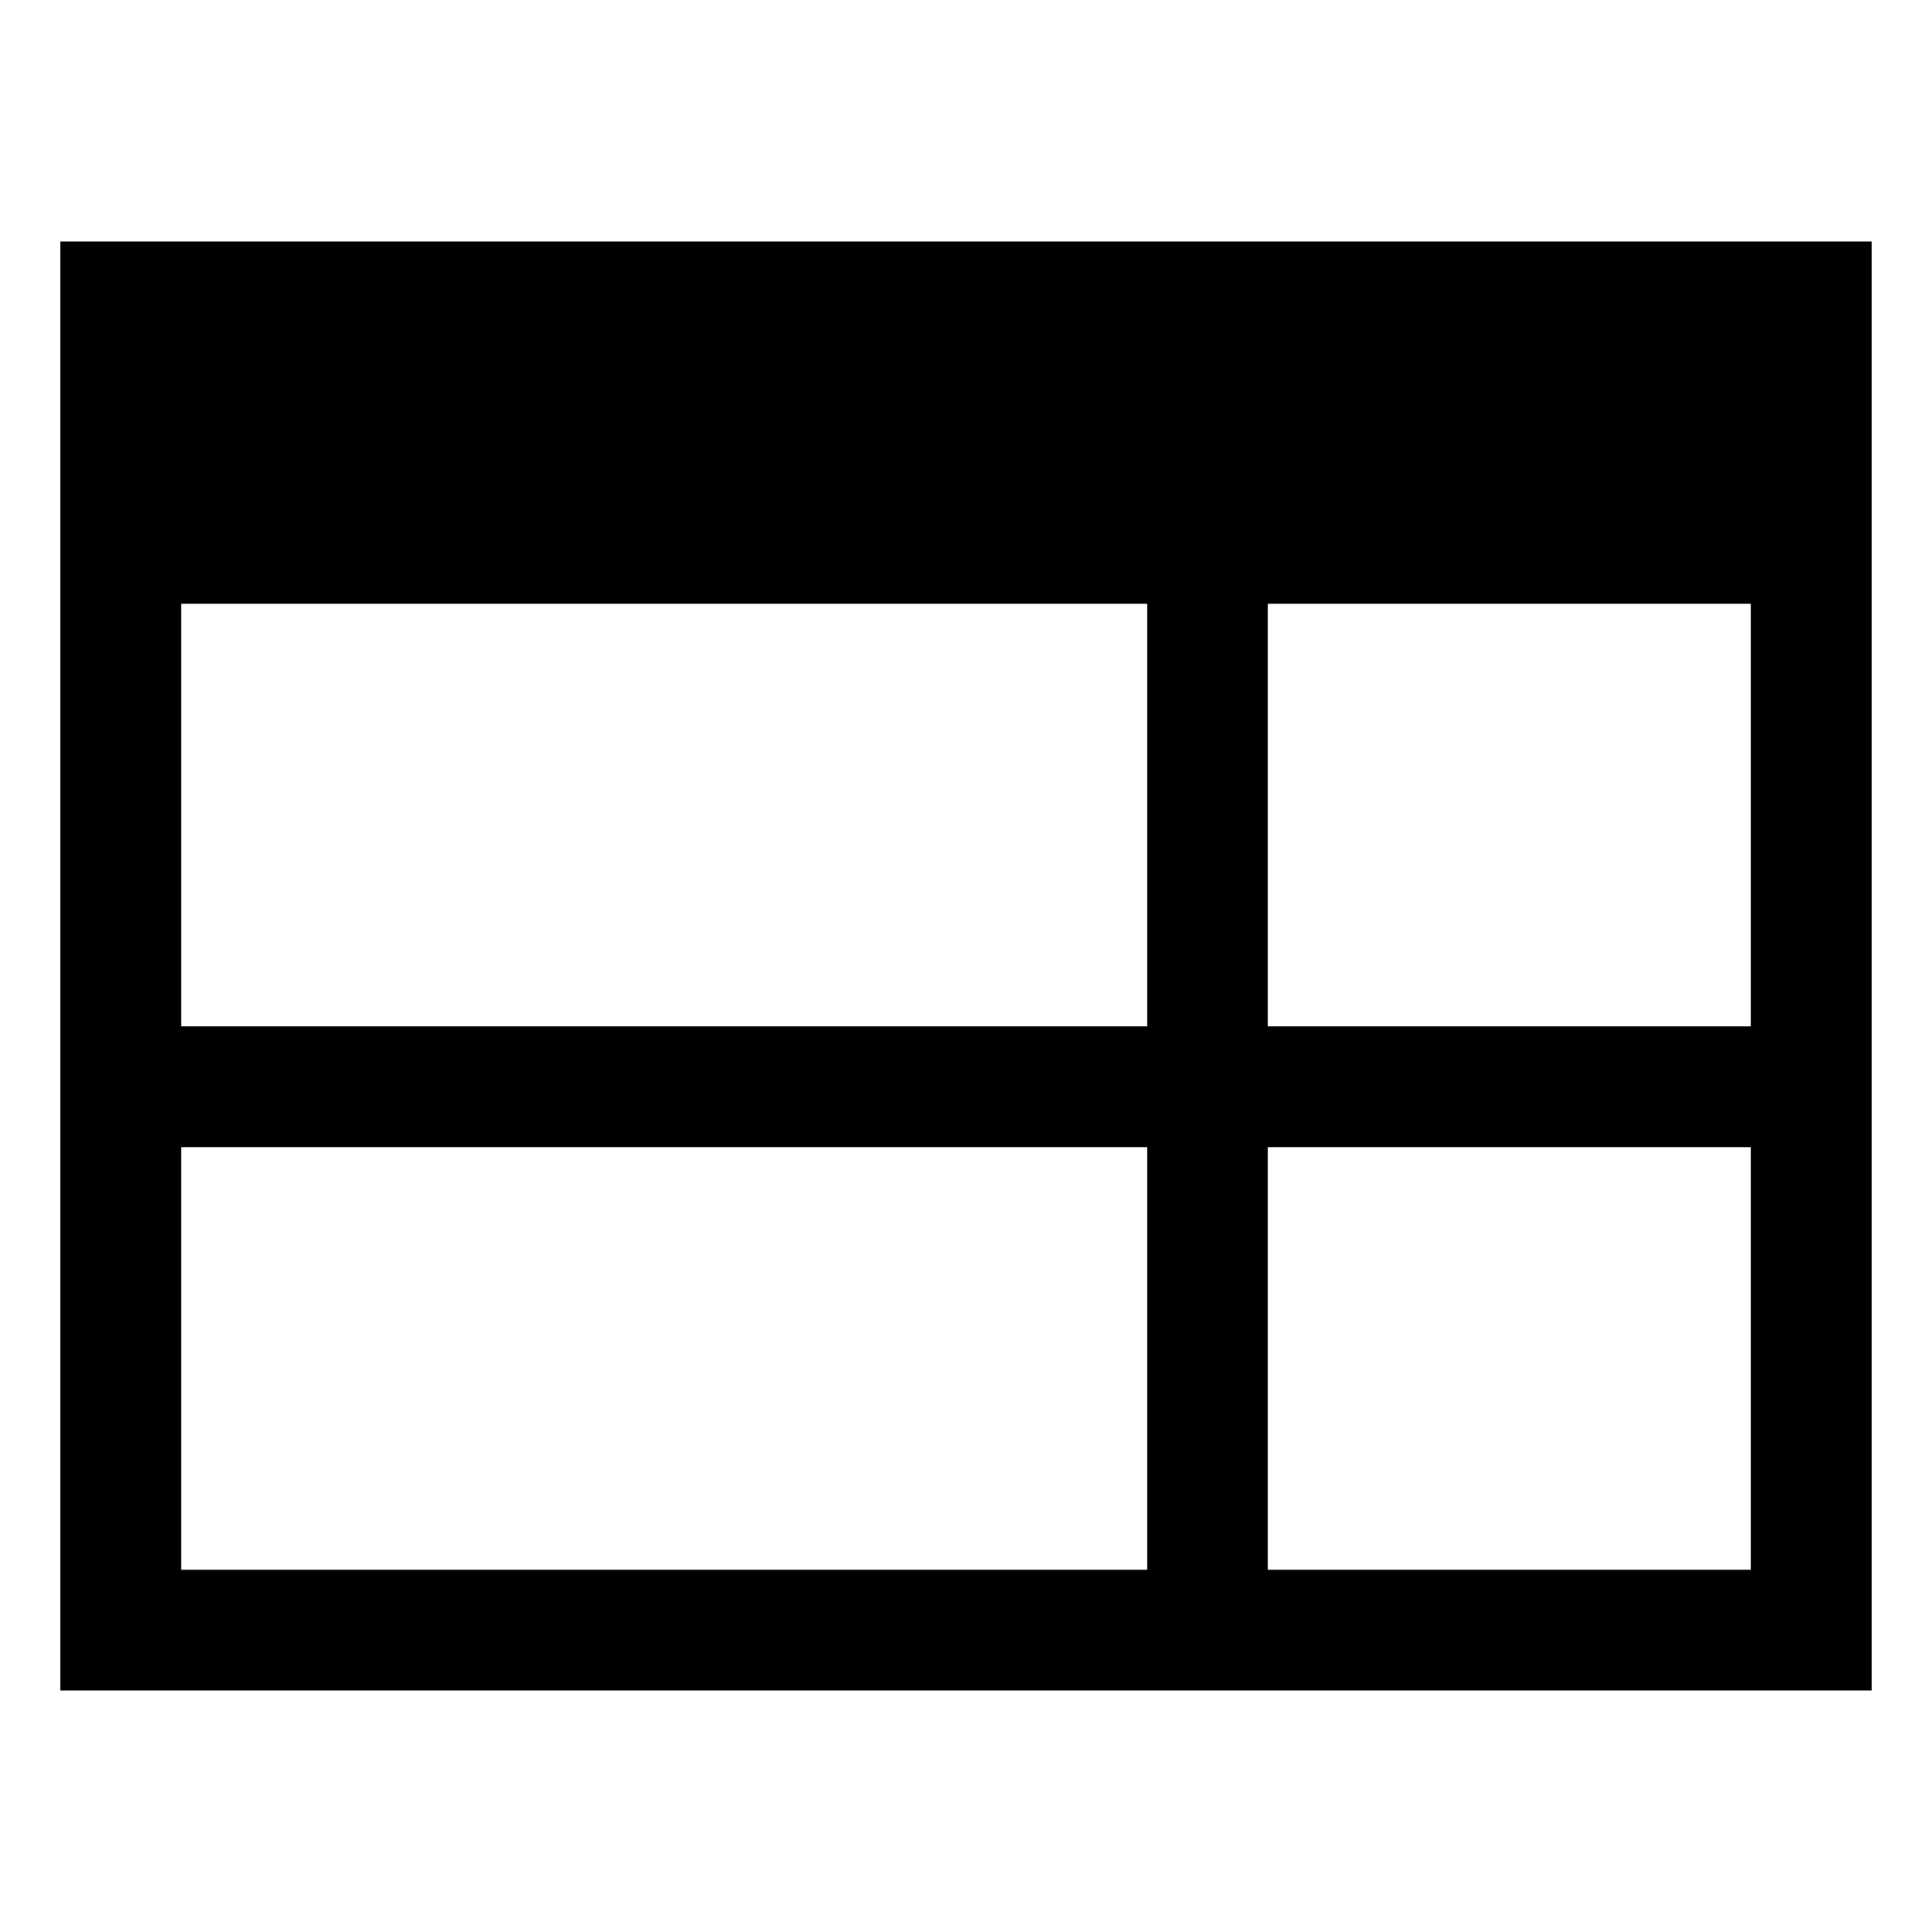
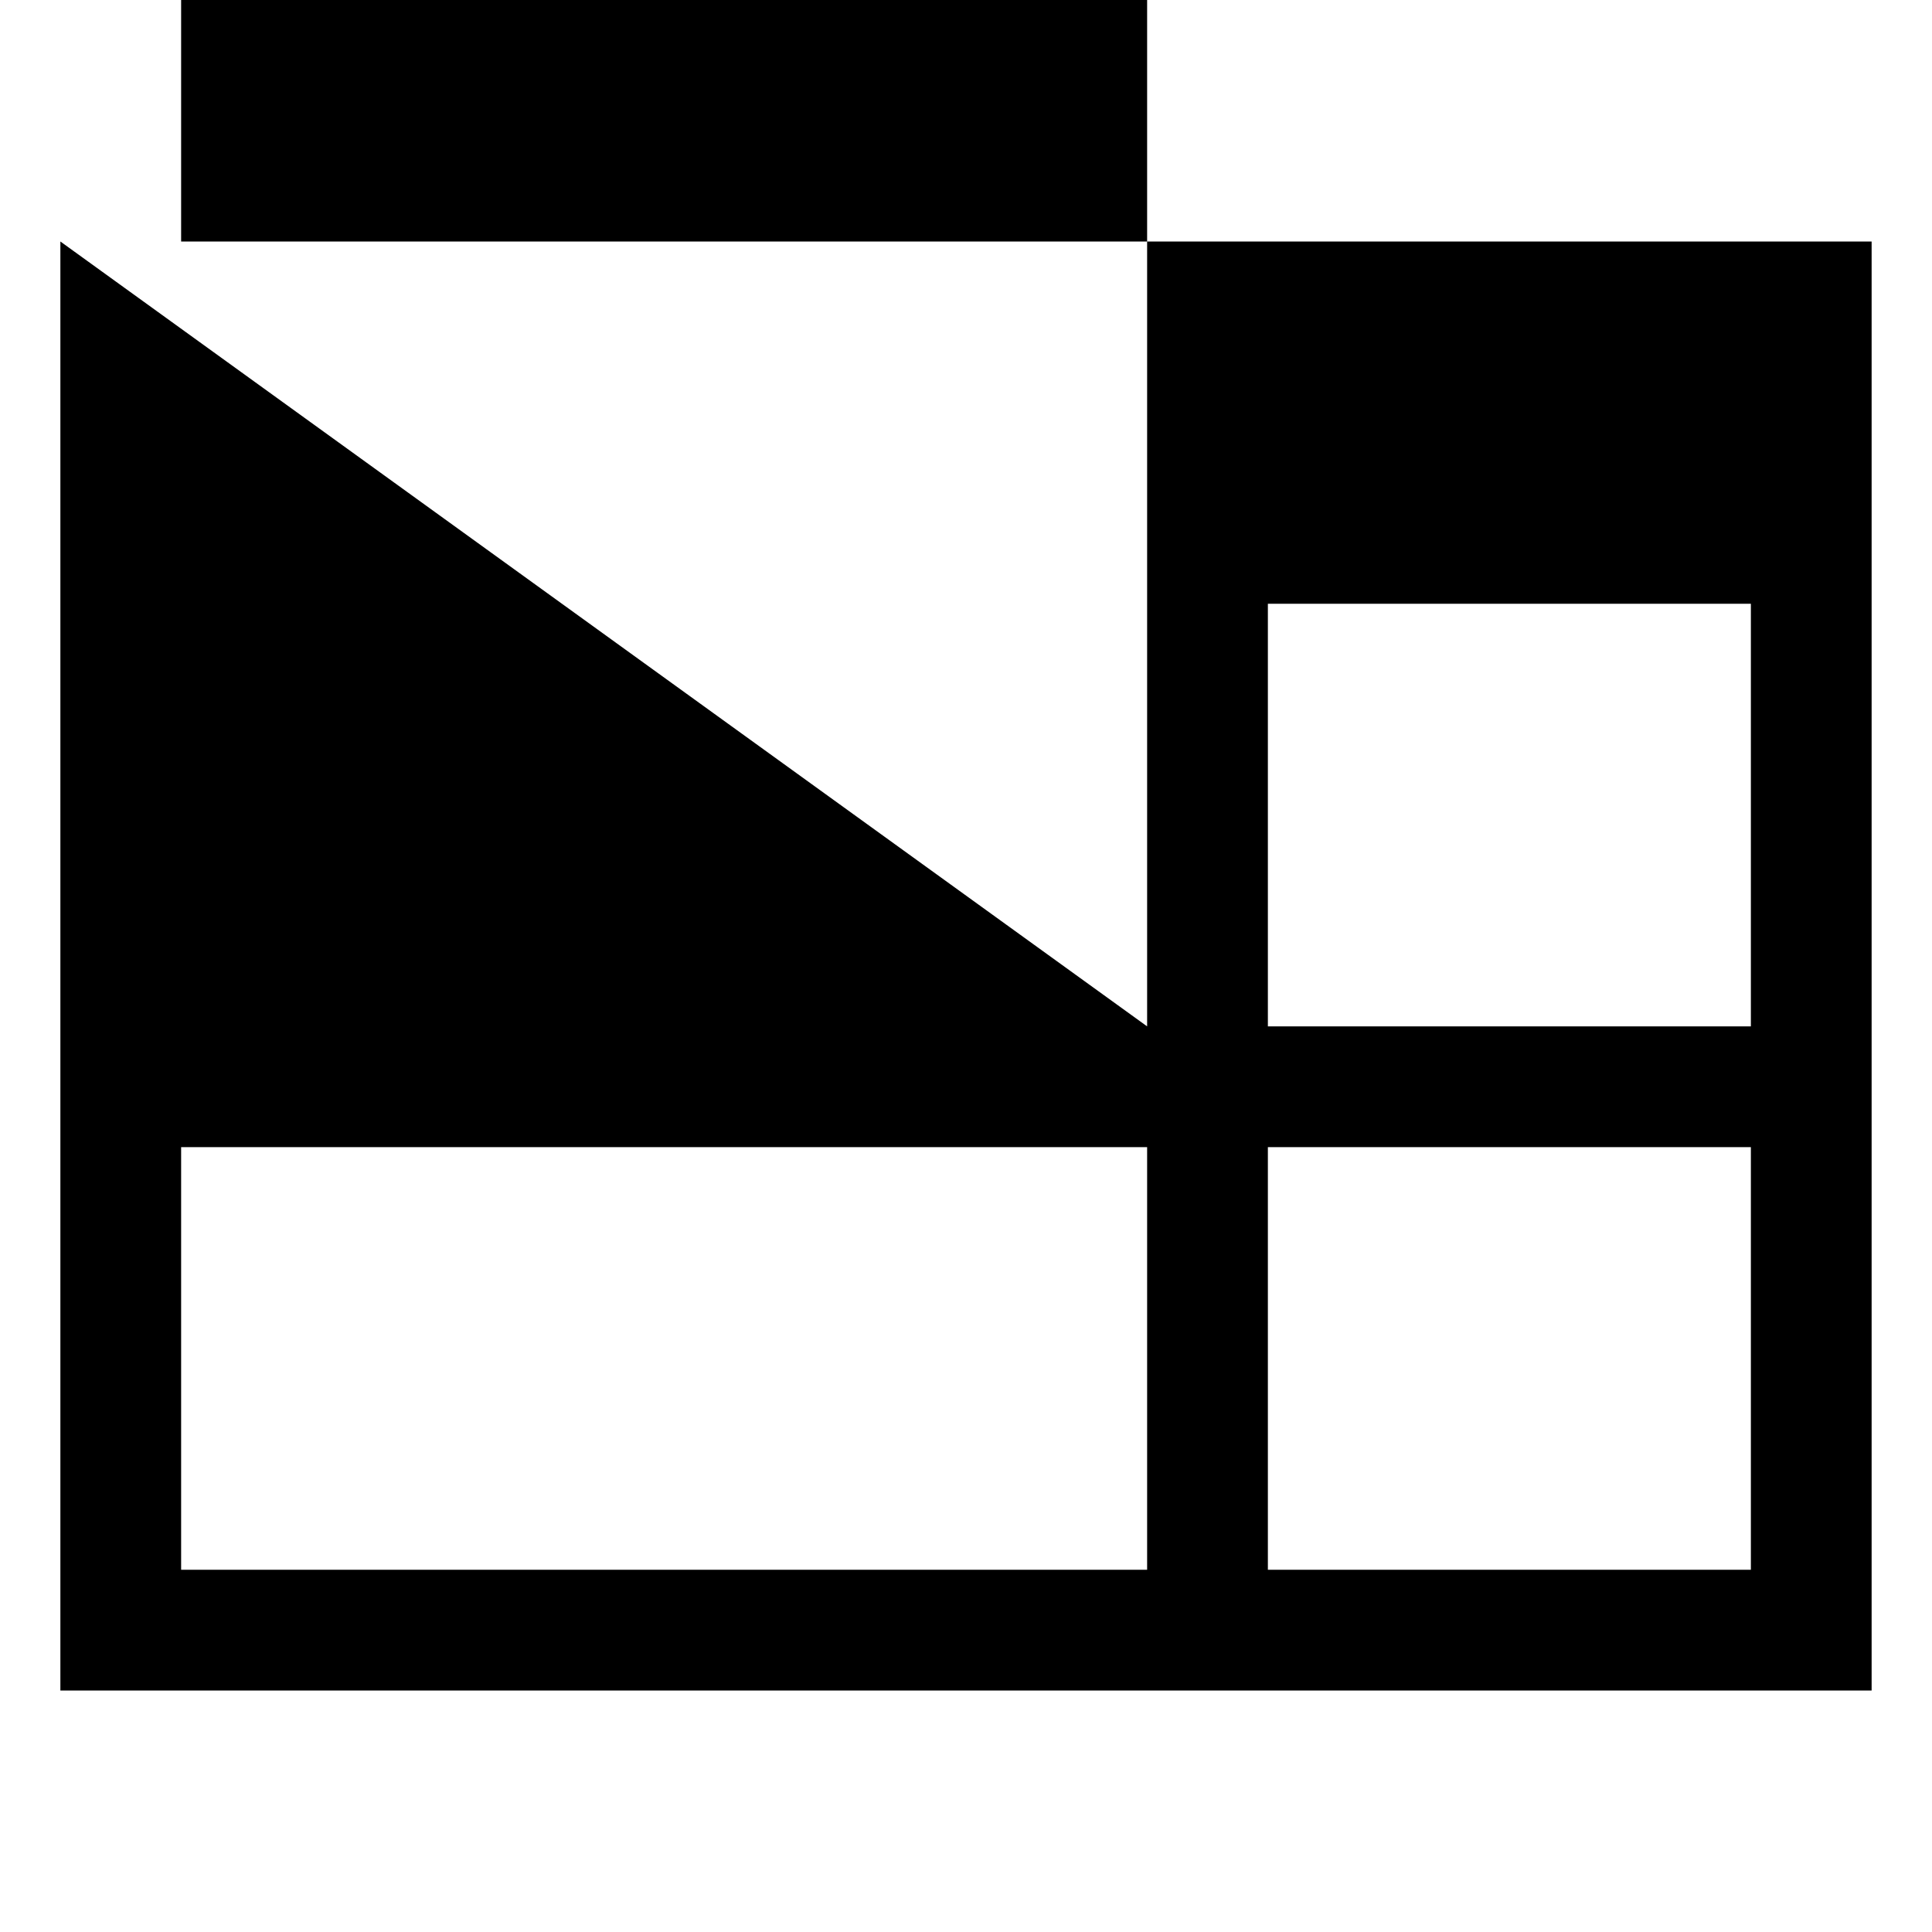
<svg xmlns="http://www.w3.org/2000/svg" viewBox="0 0 32 32" style="enable-background:new 0 0 32 32">
-   <path d="M1,4v4v20h30V8V4H1z M19,17H3v-7h16V17z M3,26v-7h16v7H3z M29,26h-8v-7h8V26z M29,17h-8v-7h8V17z" />
+   <path d="M1,4v4v20h30V8V4H1z H3v-7h16V17z M3,26v-7h16v7H3z M29,26h-8v-7h8V26z M29,17h-8v-7h8V17z" />
</svg>